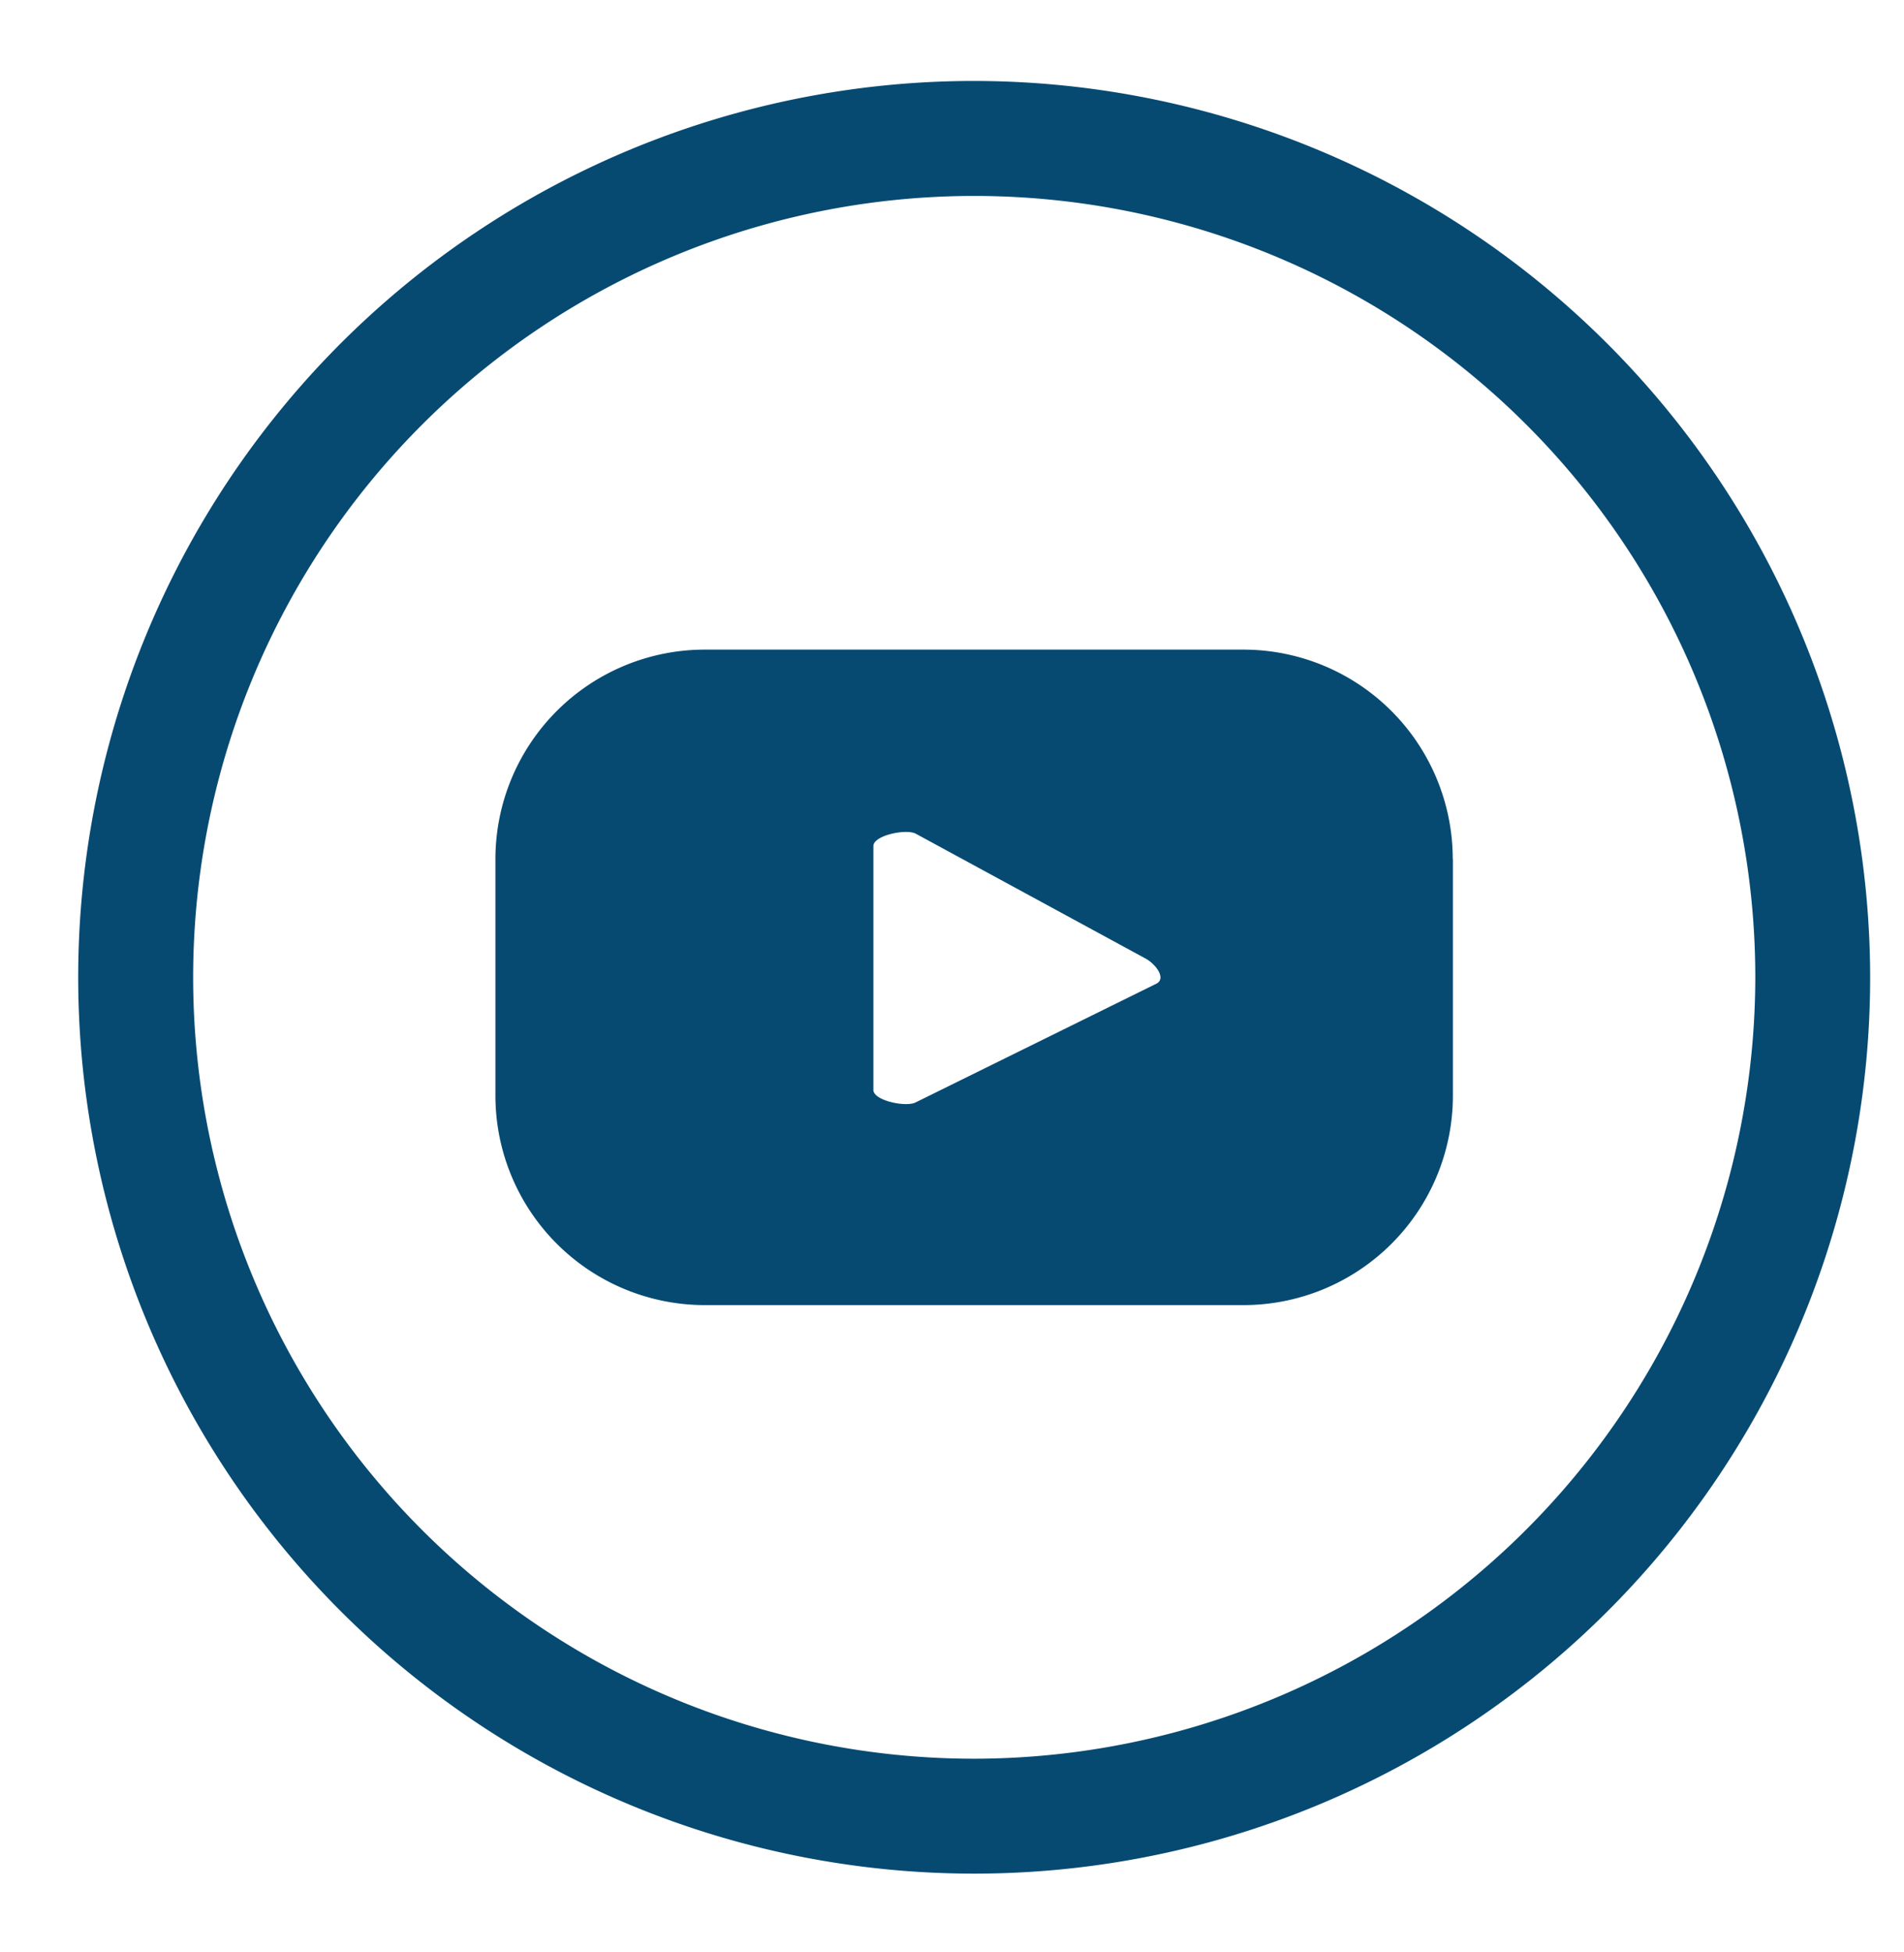
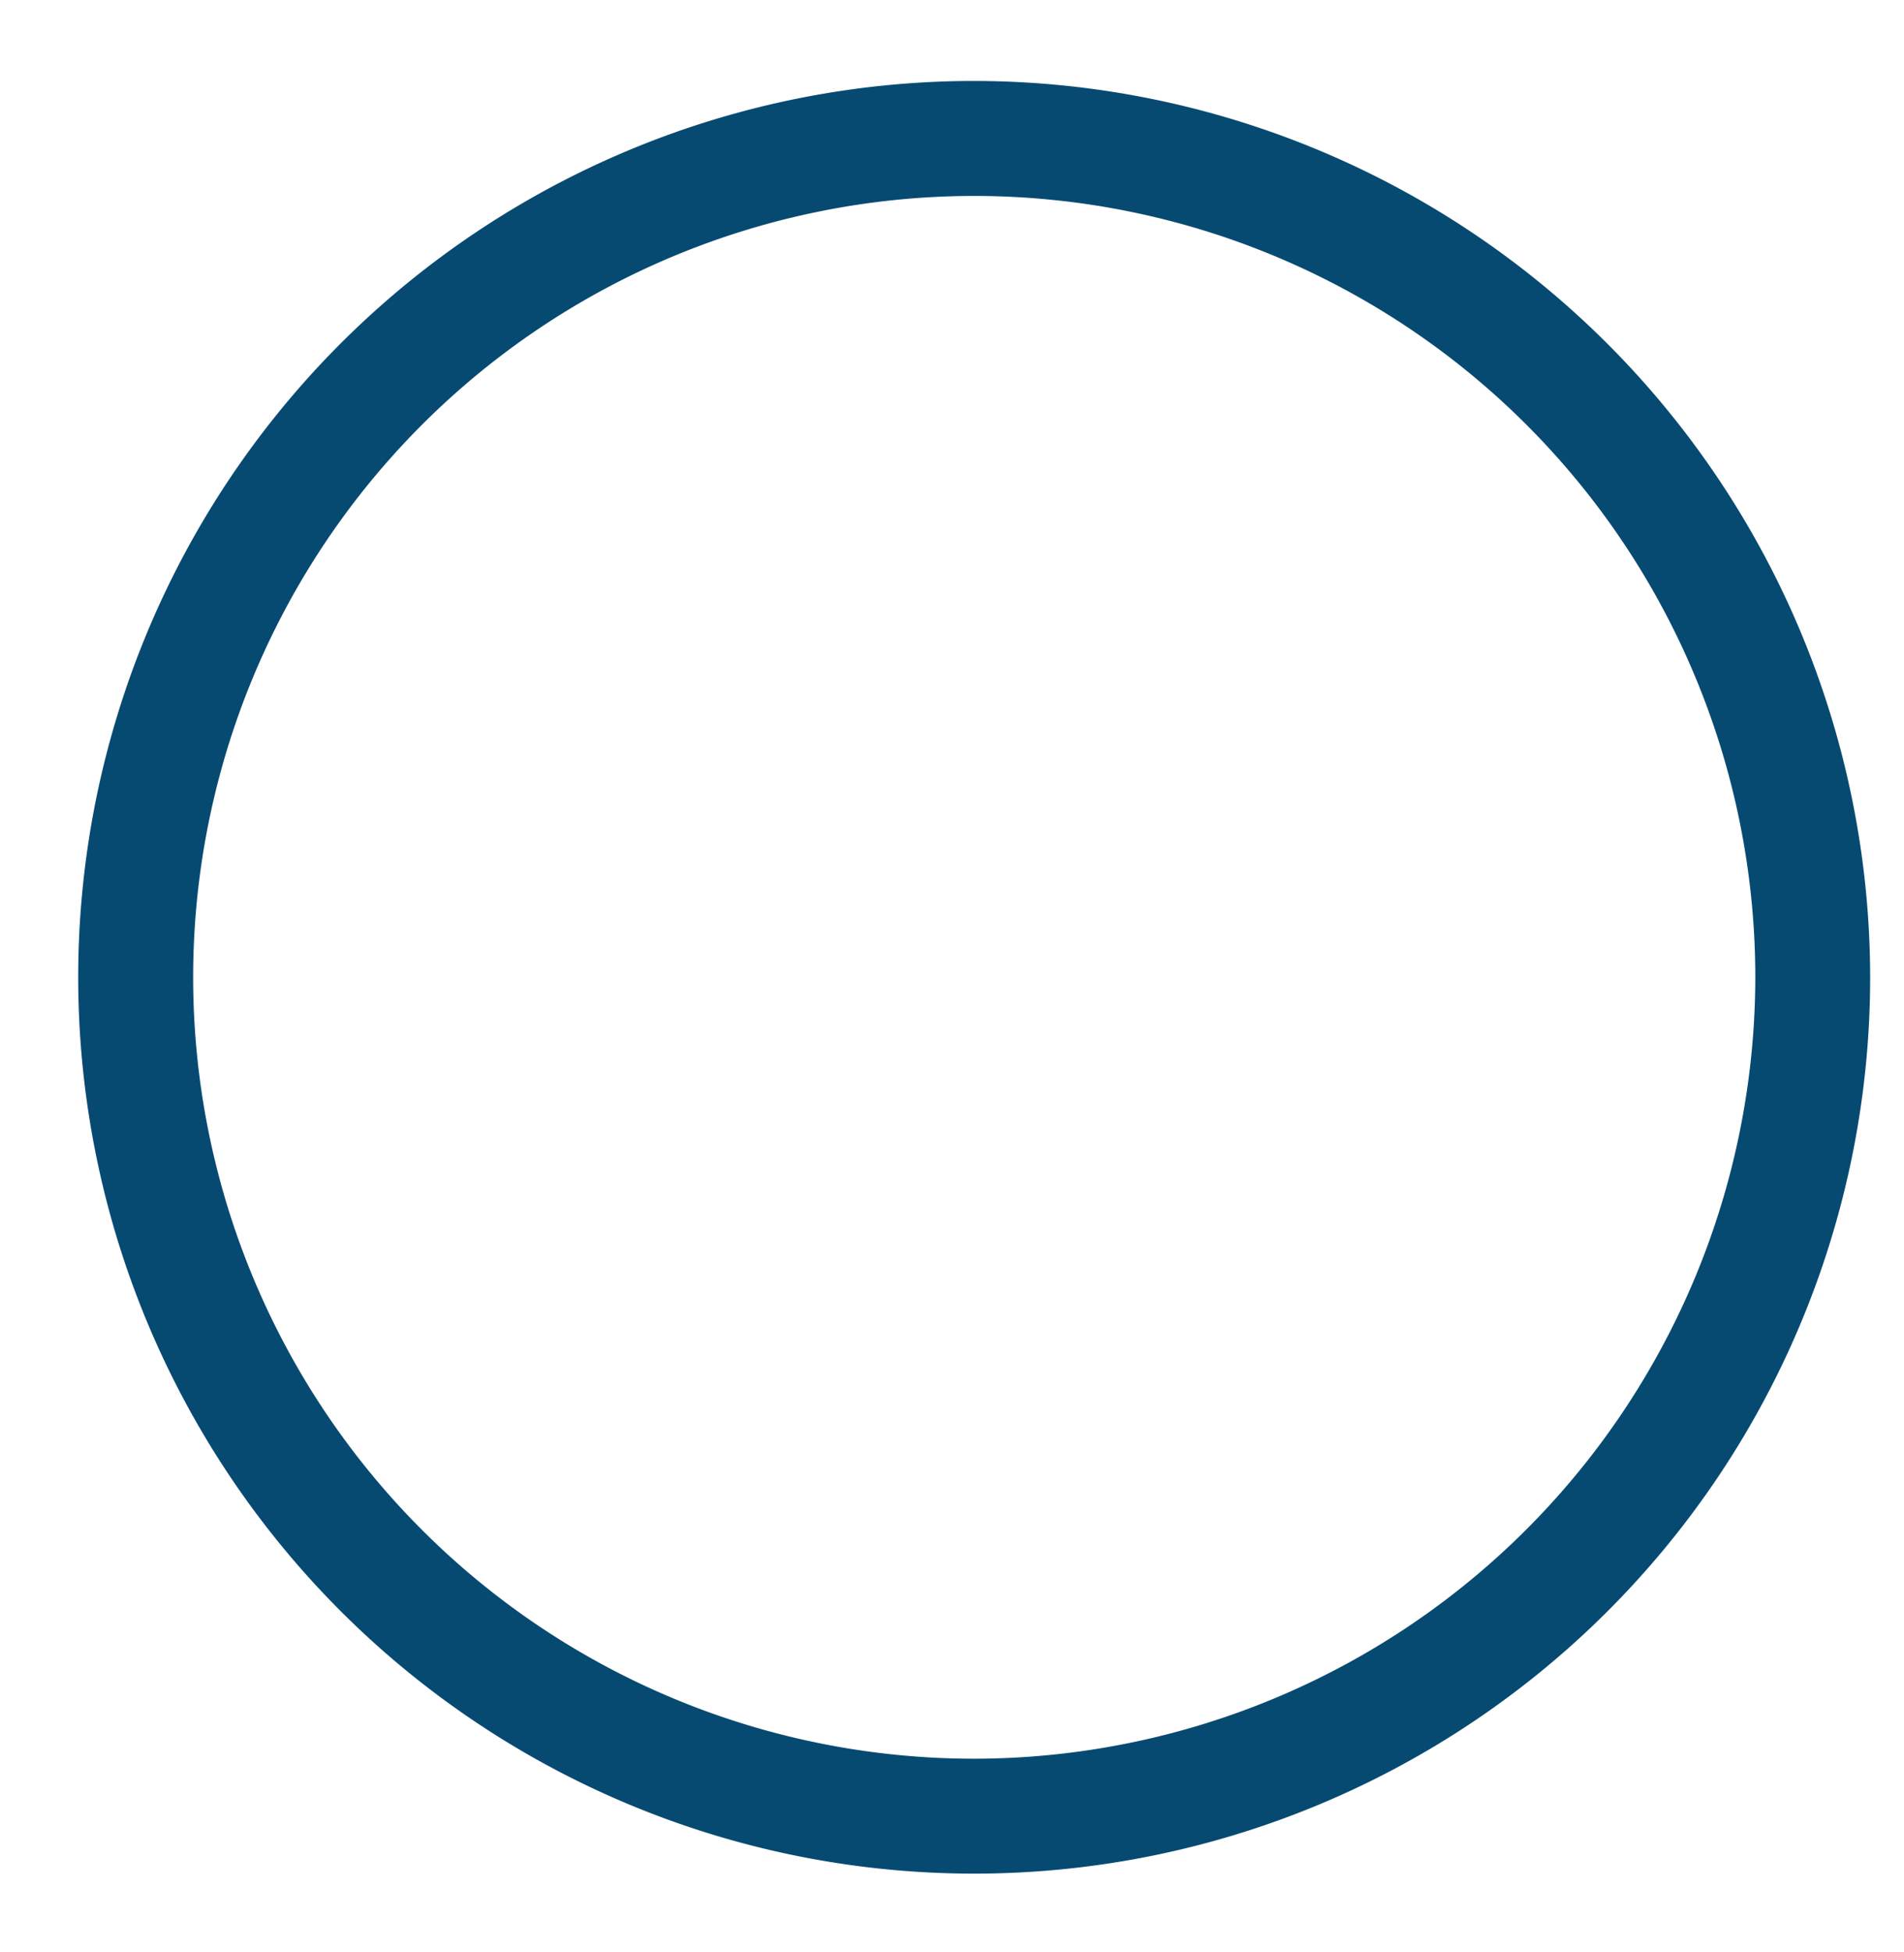
<svg xmlns="http://www.w3.org/2000/svg" width="40" height="41" viewBox="0 0 40 41">
  <g id="youtube_blue" transform="translate(-0.154 0.404)">
    <rect id="Retângulo_1654" data-name="Retângulo 1654" width="40" height="41" transform="translate(0.154 -0.404)" fill="rgba(255,44,44,0)" />
    <g id="_105554401818720" transform="translate(1.797 1.296)">
      <g id="Grupo_54" data-name="Grupo 54" transform="translate(8.769 11.944)">
-         <path id="Caminho_127" data-name="Caminho 127" d="M752.848,1249.078a4.4,4.4,0,0,0-4.4-4.4H737.136a4.4,4.4,0,0,0-4.4,4.4v4.965a4.4,4.4,0,0,0,4.4,4.4h11.315a4.4,4.4,0,0,0,4.4-4.4v-4.965Zm-6.222,2.613h0l-5.061,2.495c-.2.106-.889-.036-.889-.262v-5.12c0-.228.7-.37.895-.258l4.835,2.626C746.609,1251.287,746.831,1251.58,746.626,1251.691Z" transform="translate(-732.74 -1244.68)" fill="#064a72" />
-       </g>
+         </g>
      <path id="Caminho_128" data-name="Caminho 128" d="M678.843,1145.63a18.823,18.823,0,1,0,18.823,18.823A18.844,18.844,0,0,0,678.843,1145.63Zm0,35.233h0a16.409,16.409,0,1,1,16.41-16.41A16.429,16.429,0,0,1,678.843,1180.863Z" transform="translate(-660.02 -1145.63)" fill="#064a72" />
    </g>
  </g>
</svg>